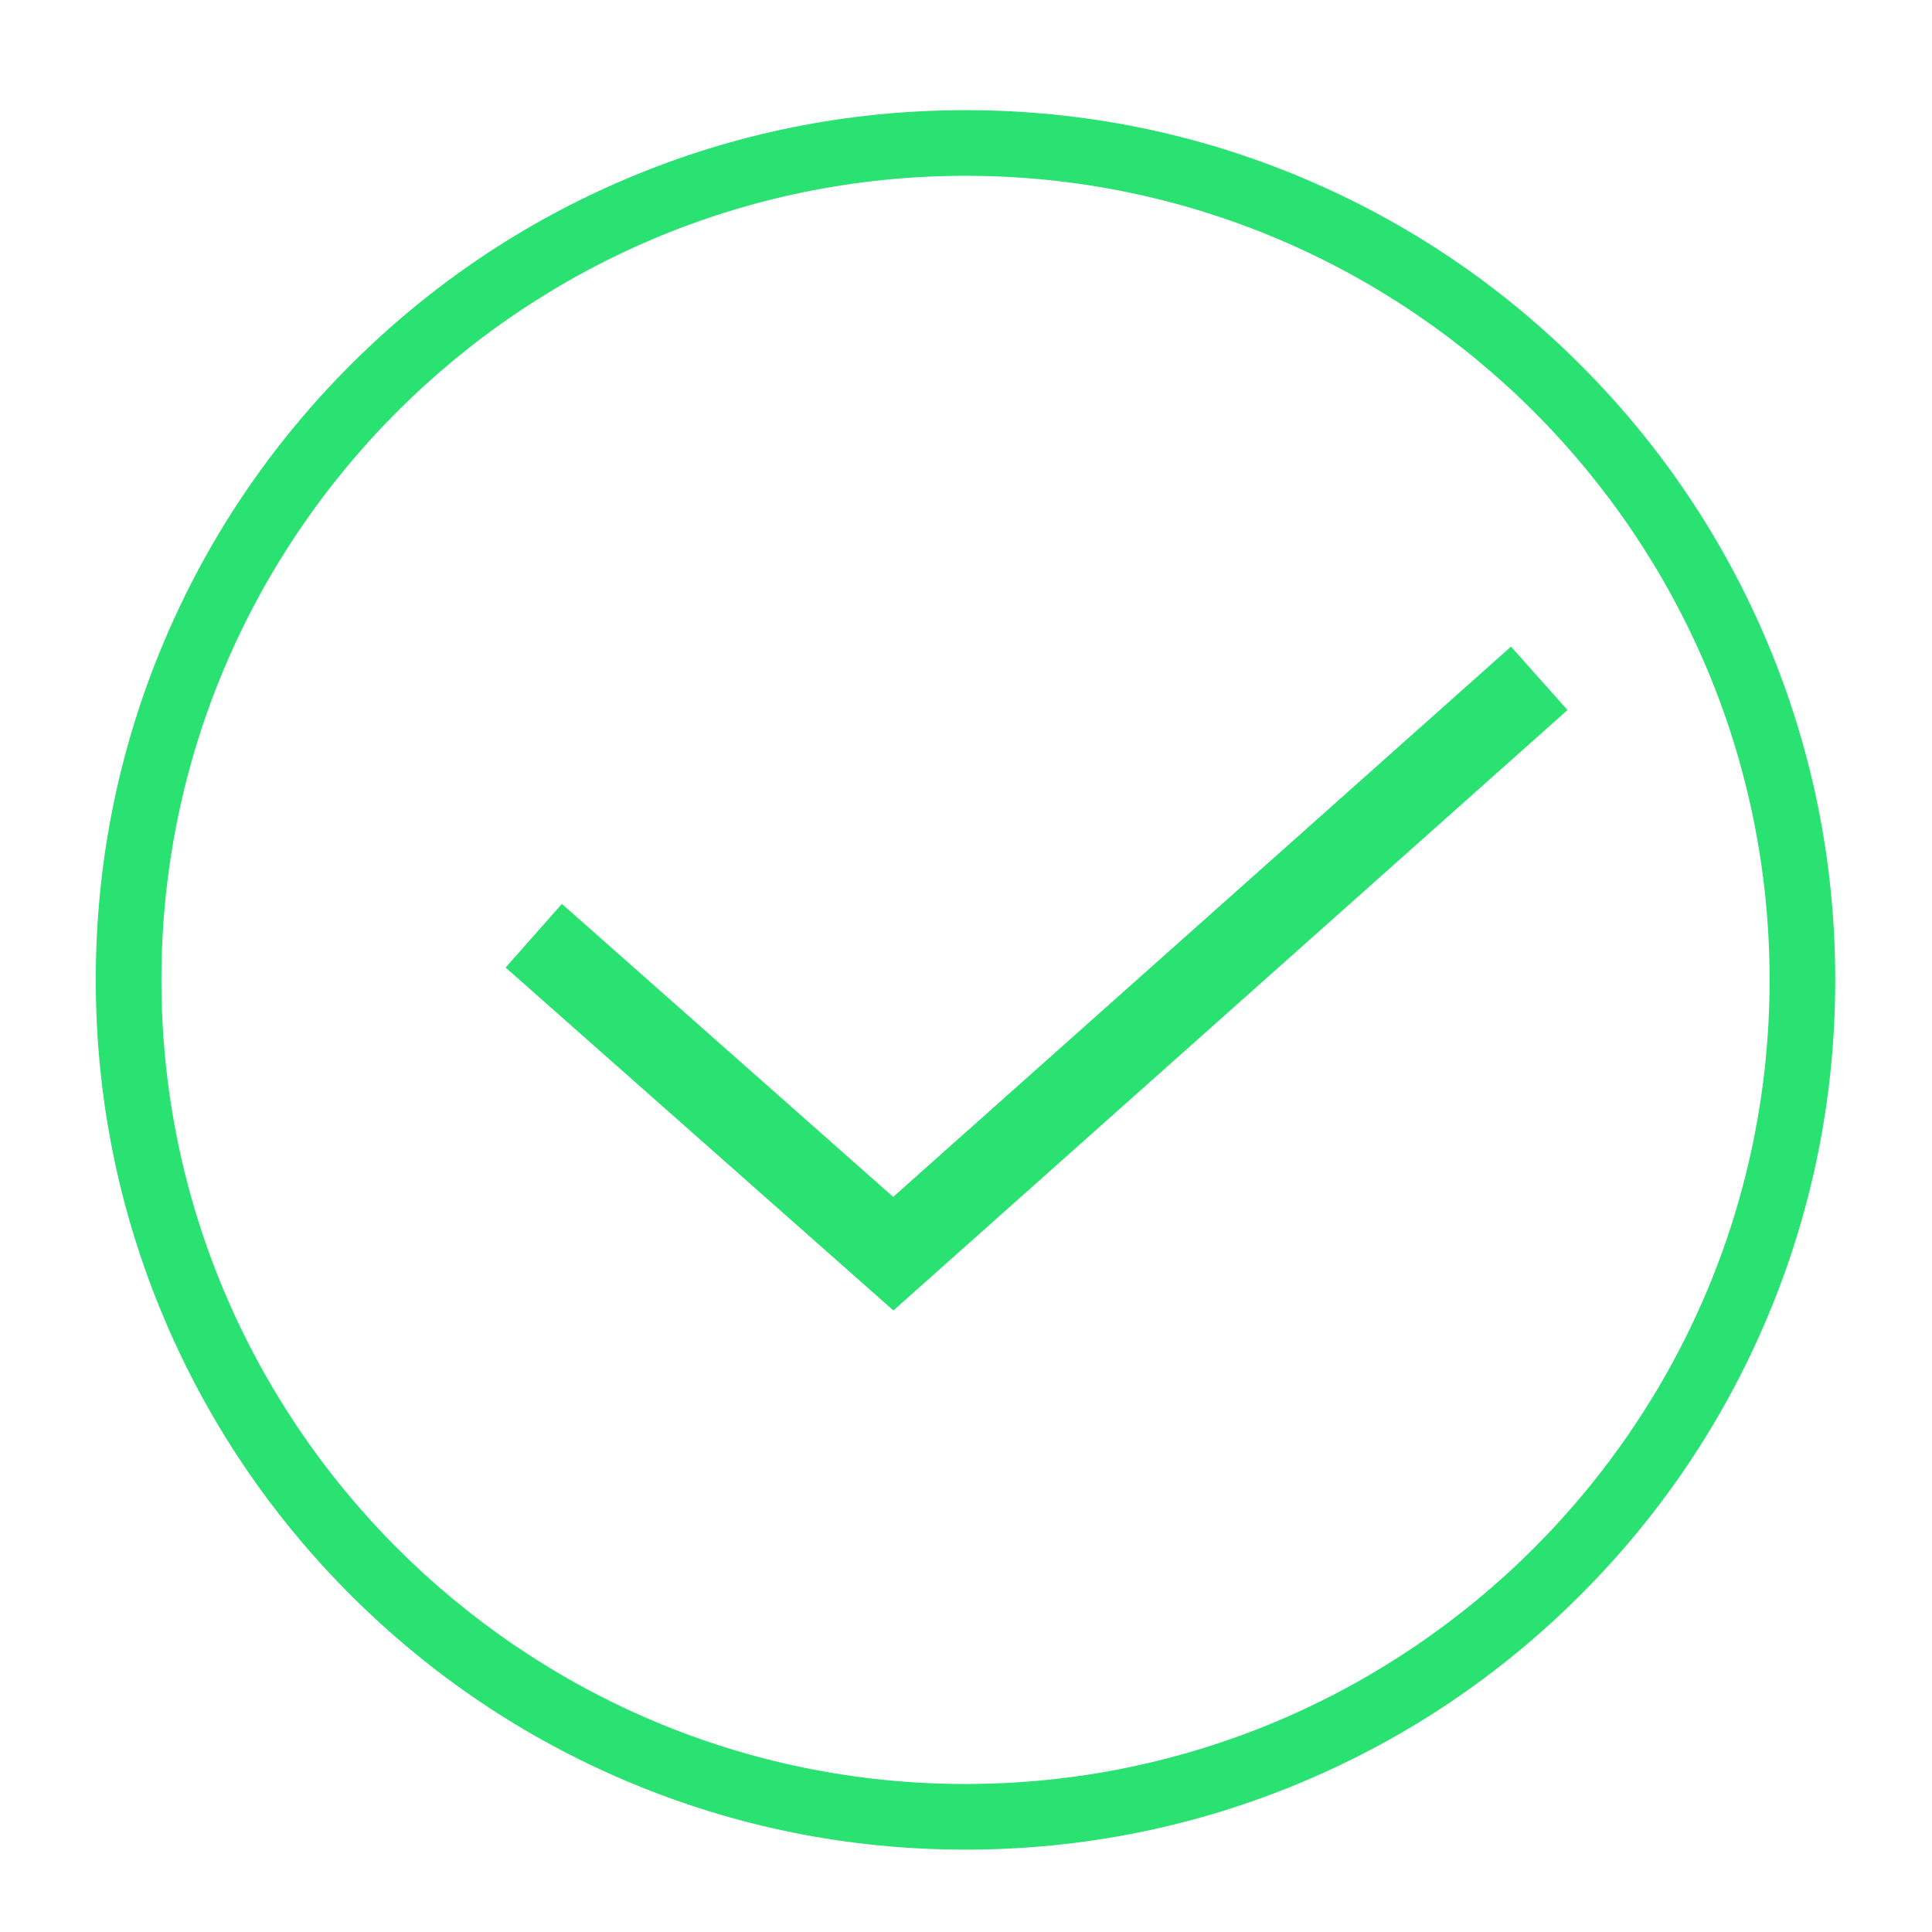
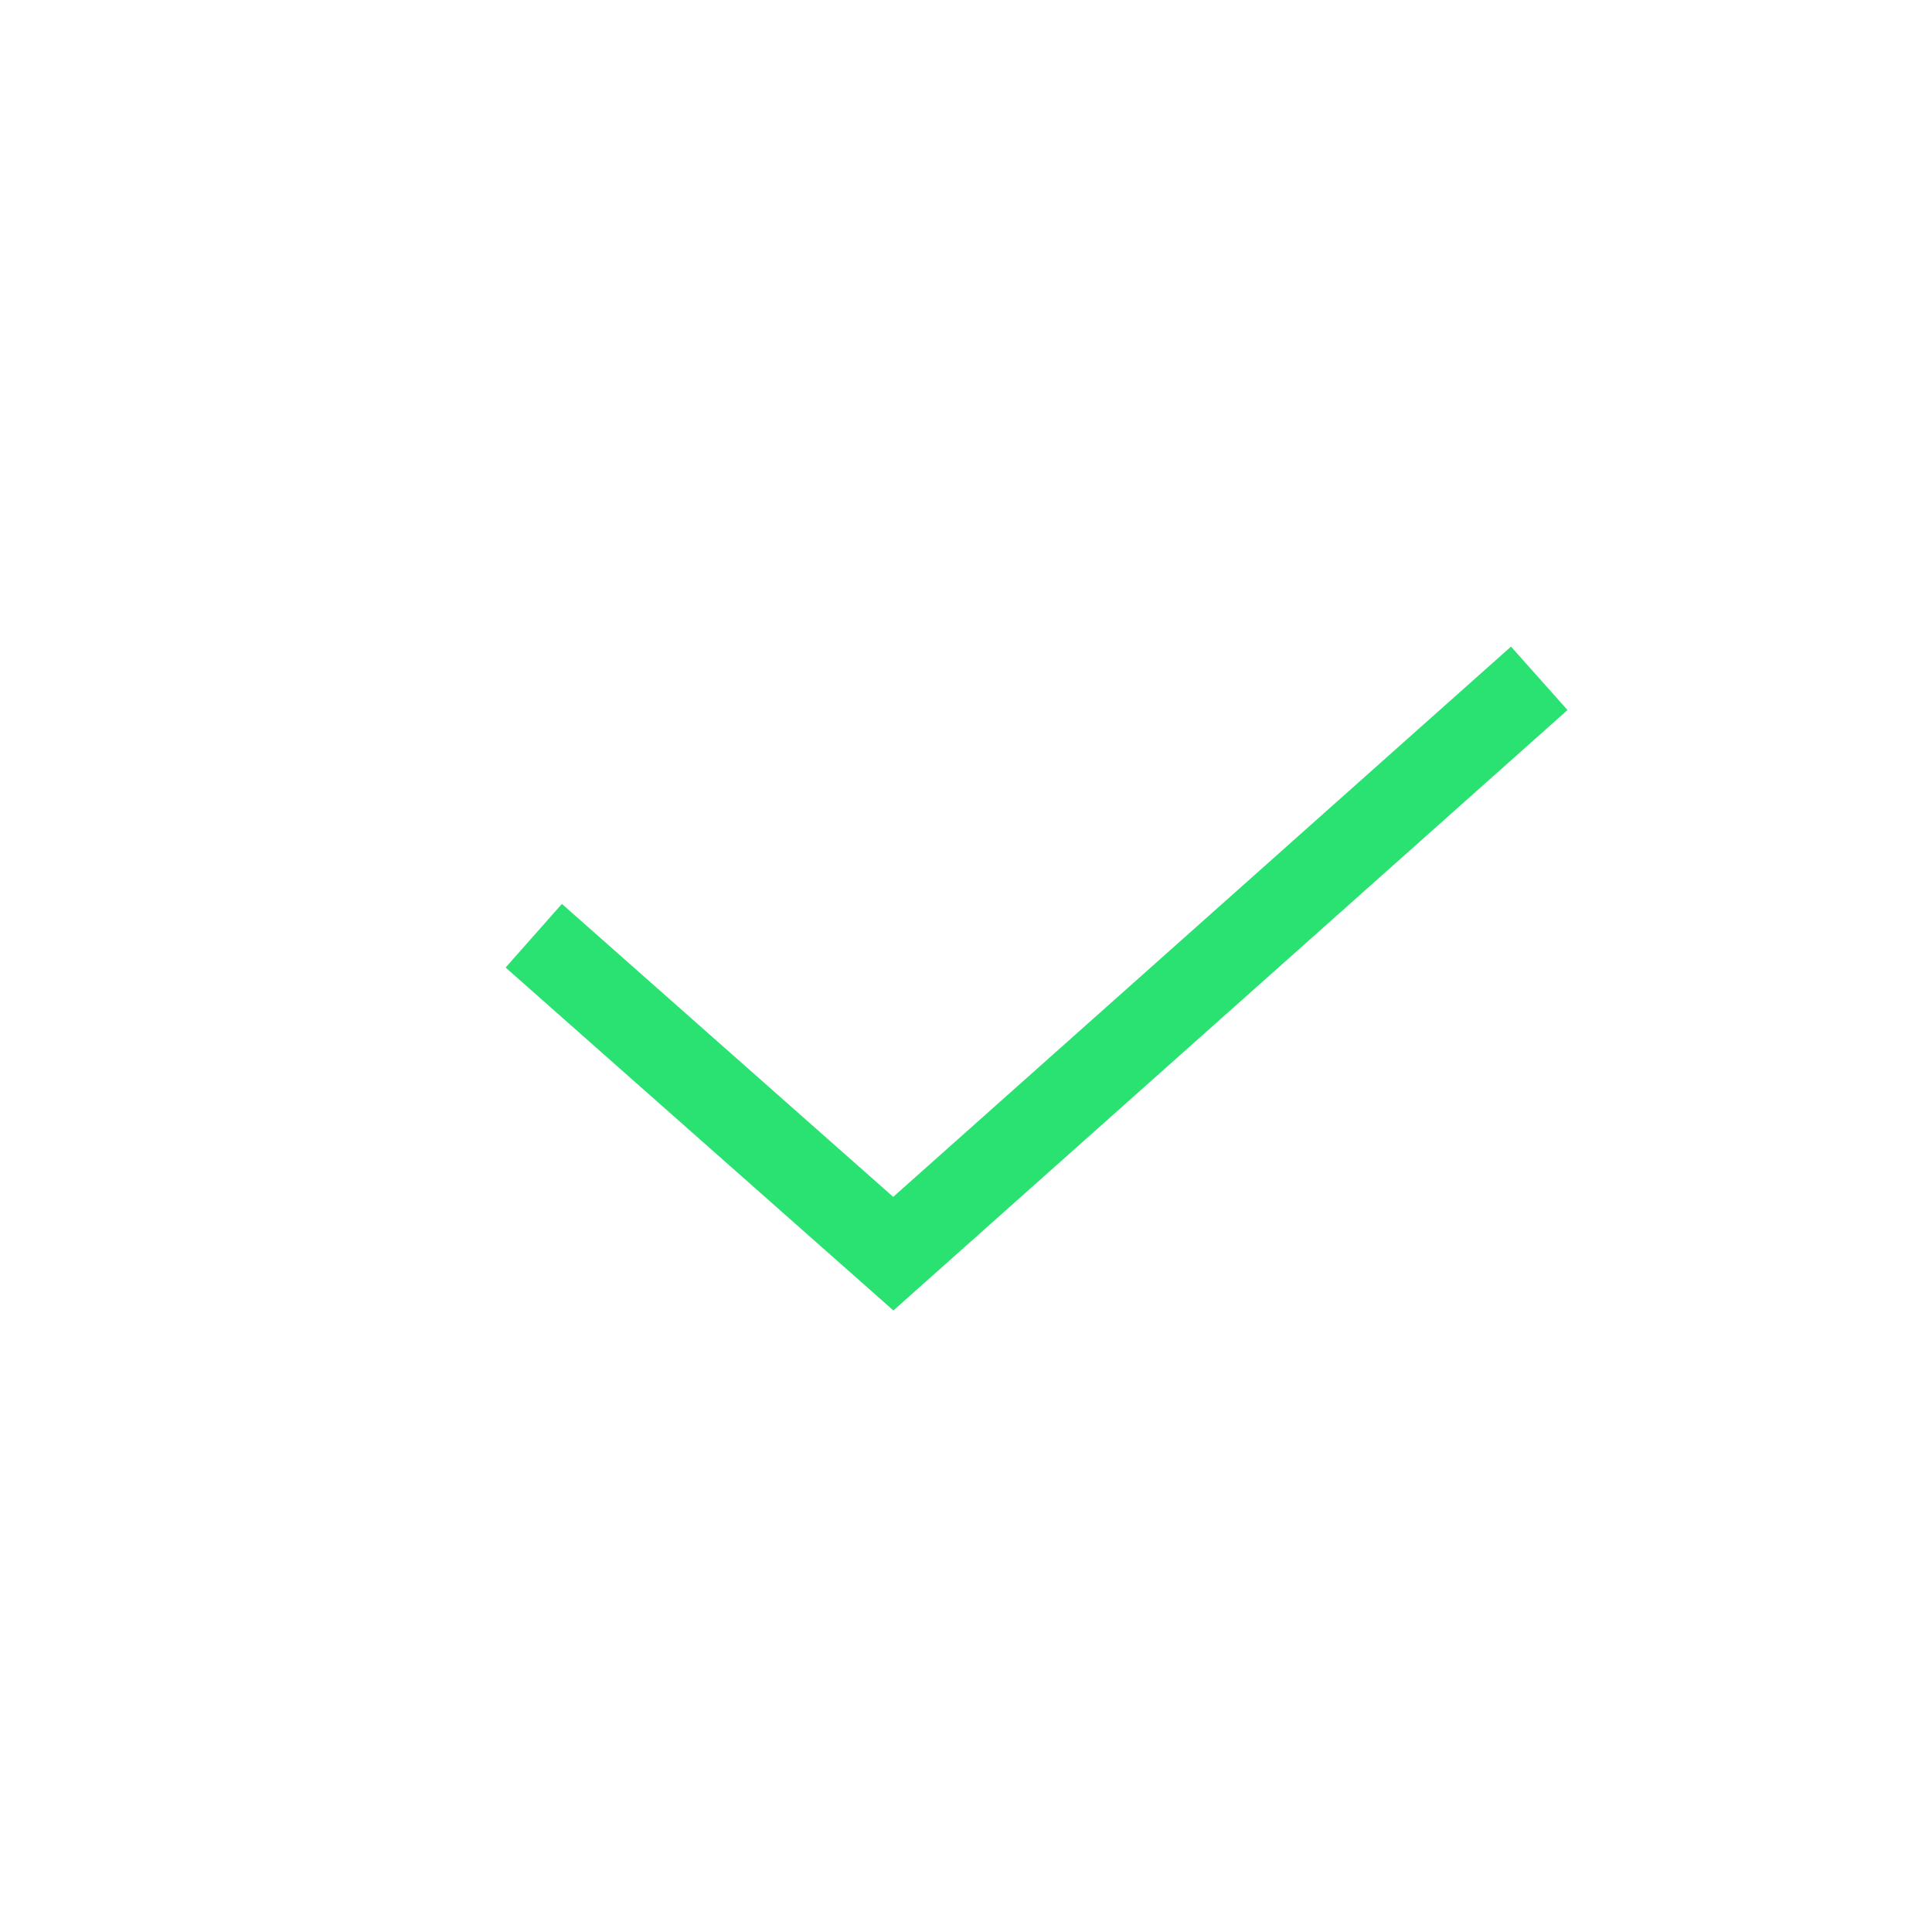
<svg xmlns="http://www.w3.org/2000/svg" t="1710308662428" class="icon" viewBox="0 0 1024 1024" version="1.1" p-id="1461" width="16" height="16">
-   <path d="M511.738 980.348c-62.223 0-122.595-12.191-179.438-36.233-54.895-23.218-104.191-56.455-146.522-98.784-42.329-42.33-75.566-91.627-98.784-146.523C62.951 641.965 50.761 581.593 50.761 519.369c0-62.224 12.191-122.596 36.233-179.439 23.218-54.895 56.455-104.192 98.784-146.522 42.33-42.33 91.627-75.565 146.522-98.784 56.843-24.043 117.215-36.233 179.438-36.233 62.225 0 122.597 12.191 179.441 36.233 54.895 23.219 104.191 56.454 146.522 98.784 42.329 42.33 75.565 91.627 98.784 146.522 24.042 56.843 36.232 117.215 36.232 179.439 0 62.224-12.191 122.596-36.232 179.439-23.219 54.896-56.455 104.192-98.784 146.523-42.33 42.329-91.627 75.566-146.522 98.784C634.334 968.156 573.962 980.348 511.738 980.348zM511.738 93.183c-234.998 0-426.185 191.186-426.185 426.186S276.738 945.555 511.738 945.555c234.999 0 426.186-191.186 426.186-426.186S746.737 93.183 511.738 93.183z" p-id="1462" fill="#29e272" />
  <path d="M473.522 694.573 267.987 512.819 297.813 479.088 473.415 634.372 800.859 342.717 830.807 376.338Z" p-id="1463" fill="#29e272" />
</svg>